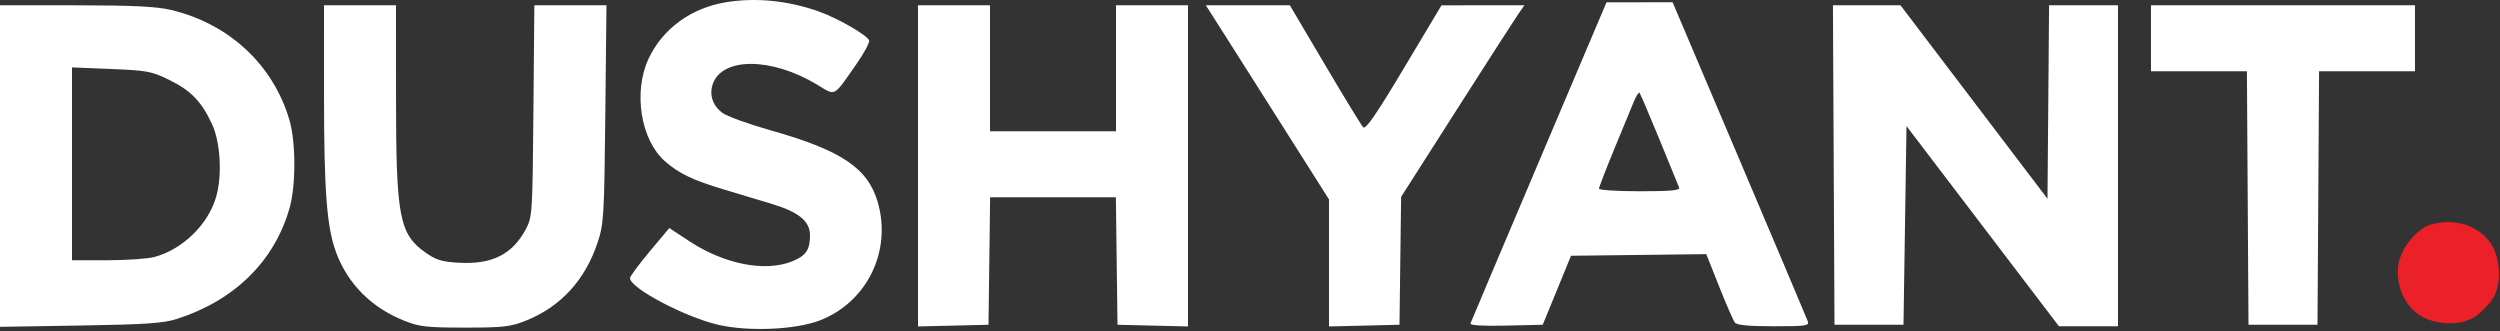
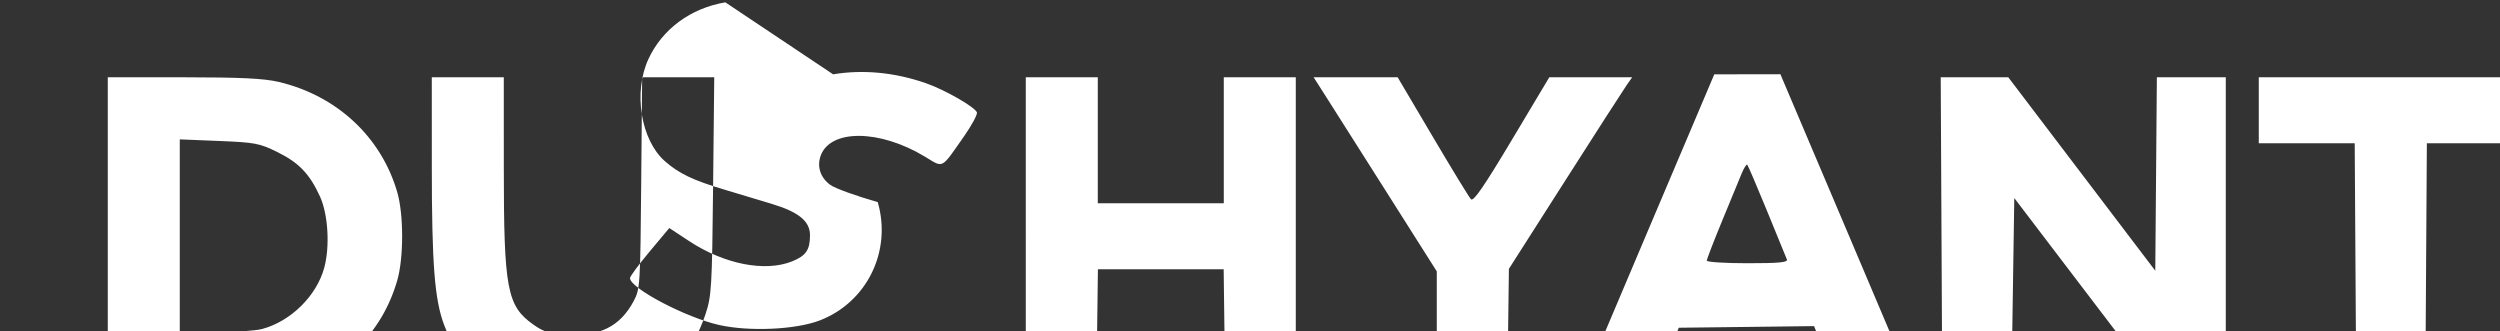
<svg xmlns="http://www.w3.org/2000/svg" style="fill-rule:evenodd;clip-rule:evenodd;stroke-linejoin:round;stroke-miterlimit:2;" xml:space="preserve" version="1.1" viewBox="0 0 400 53" height="100%" width="100%">
  <rect x="0" y="0" width="400" height="53" fill="#333333" stroke="none" />
-   <path style="fill:#fff;" d="M116.054,0.375c-5.546,0.934 -10.085,4.279 -12.301,9.064c-2.46,5.311 -1.224,12.969 2.641,16.362c2.249,1.974 4.478,3.038 9.526,4.543c2.376,0.709 5.803,1.74 7.616,2.291c4.277,1.3 6.064,2.773 6.064,5c0,2.355 -0.646,3.295 -2.876,4.188c-4.322,1.729 -10.829,0.451 -16.42,-3.224l-3.216,-2.113l-3.144,3.756c-1.729,2.065 -3.144,3.98 -3.144,4.254c0,1.616 8.954,6.321 14.286,7.508c4.83,1.075 12.222,0.74 16.051,-0.727c7.566,-2.898 11.584,-11.083 9.3,-18.942c-1.589,-5.464 -5.82,-8.29 -17.246,-11.517c-3.394,-0.959 -6.795,-2.188 -7.559,-2.732c-1.595,-1.136 -2.201,-2.924 -1.581,-4.664c1.535,-4.308 9.415,-4.258 16.66,0.105c3.07,1.849 2.533,2.125 6.285,-3.231c1.258,-1.796 2.185,-3.524 2.06,-3.84c-0.342,-0.864 -5.083,-3.581 -8.091,-4.638c-4.979,-1.75 -10.13,-2.249 -14.911,-1.443m130.186,25.455c-5.94,13.999 -10.874,25.666 -10.965,25.927c-0.104,0.299 1.989,0.424 5.699,0.339l5.864,-0.136l2.262,-5.52l2.262,-5.52l10.823,-0.128l10.822,-0.13l2.053,5.17c1.129,2.842 2.261,5.438 2.515,5.768c0.324,0.421 2.18,0.6 6.215,0.6c5.278,0 5.727,-0.069 5.442,-0.84c-0.172,-0.462 -5.105,-12.126 -10.963,-25.92l-10.652,-25.08l-10.577,0.017l-10.8,25.453m-246.24,0.736l0,25.726l12.84,-0.209c10.562,-0.173 13.308,-0.361 15.48,-1.06c9.204,-2.965 15.546,-9.191 17.992,-17.664c1.046,-3.626 1.046,-10.538 -0,-14.138c-2.572,-8.845 -9.671,-15.444 -18.977,-17.637c-2.335,-0.55 -6.071,-0.731 -15.215,-0.737l-12.12,-0.007l0,25.726m51.844,-11.446c0.004,15.613 0.442,21.271 1.961,25.33c1.874,5.008 5.642,8.776 10.86,10.857c2.451,0.978 3.589,1.107 9.735,1.107c6.137,0 7.286,-0.13 9.721,-1.102c5.59,-2.23 9.498,-6.488 11.505,-12.532c0.976,-2.942 1.054,-4.238 1.225,-20.54l0.182,-17.4l-11.537,0l-0.148,16.92c-0.143,16.383 -0.182,16.983 -1.207,18.9c-2.167,4.05 -5.412,5.678 -10.724,5.377c-2.704,-0.152 -3.658,-0.441 -5.314,-1.611c-4.229,-2.988 -4.736,-5.669 -4.74,-25.066l-0.003,-14.52l-11.52,0l0.004,14.28m95.036,11.416l0,25.694l5.64,-0.134l5.64,-0.136l0.259,-20.4l20.122,0l0.259,20.4l5.64,0.136l5.64,0.134l0,-51.39l-11.52,0l0,20.16l-20.16,0l0,-20.16l-11.52,0l0,25.696m47.662,-23.176c0.886,1.386 5.32,8.375 9.854,15.531l8.244,13.011l0,20.328l5.64,-0.134l5.64,-0.136l0.259,-20.461l8.941,-14.009c4.917,-7.705 9.356,-14.604 9.863,-15.33l0.922,-1.32l-6.632,0.005l-6.633,0.004l-6,10.037c-4.472,7.48 -6.136,9.894 -6.532,9.475c-0.293,-0.308 -3.053,-4.827 -6.133,-10.041l-5.599,-9.48l-13.445,0l1.611,2.52m98.854,23.04l0.124,25.56l11.04,0l0.24,-15.895l0.24,-15.896l12.196,16.016l12.197,16.015l9.447,0l0,-51.36l-11.027,0l-0.253,30.96l-11.76,-15.478l-11.76,-15.477l-5.404,-0.003l-5.405,-0.002l0.125,25.56m50.764,-20.28l-0,5.28l15.349,0l0.251,40.56l11.04,0l0.251,-40.56l15.349,0l0,-10.56l-42.24,0l0,5.28m-317.048,6.681c3.468,1.707 5.162,3.47 6.839,7.117c1.306,2.842 1.613,8.019 0.676,11.431c-1.23,4.48 -5.334,8.525 -9.907,9.765c-1.056,0.287 -4.458,0.522 -7.56,0.523l-5.64,0.003l0,-30.858l6.262,0.254c5.788,0.235 6.494,0.369 9.33,1.765m238.37,9.432c1.614,3.942 3.045,7.437 3.178,7.767c0.187,0.462 -1.254,0.6 -6.289,0.6c-3.592,0 -6.531,-0.186 -6.531,-0.414c0,-0.227 1.104,-3.089 2.452,-6.36c1.349,-3.27 2.756,-6.681 3.127,-7.58c0.37,-0.898 0.775,-1.531 0.9,-1.407c0.124,0.124 1.548,3.452 3.163,7.394" />
-   <path style="fill:#ec2028;" d="M388.977,35.922c-2.307,0.669 -4.843,3.777 -5.24,6.421c-0.446,2.976 0.752,6.089 3.003,7.806c2.455,1.873 6.892,2.123 9.248,0.522c0.918,-0.624 2.179,-1.885 2.803,-2.802c1.521,-2.24 1.346,-6.67 -0.36,-9.065c-1.981,-2.783 -5.791,-3.943 -9.454,-2.882" />
+   <path style="fill:#fff;" d="M116.054,0.375c-5.546,0.934 -10.085,4.279 -12.301,9.064c-2.46,5.311 -1.224,12.969 2.641,16.362c2.249,1.974 4.478,3.038 9.526,4.543c2.376,0.709 5.803,1.74 7.616,2.291c4.277,1.3 6.064,2.773 6.064,5c0,2.355 -0.646,3.295 -2.876,4.188c-4.322,1.729 -10.829,0.451 -16.42,-3.224l-3.216,-2.113l-3.144,3.756c-1.729,2.065 -3.144,3.98 -3.144,4.254c0,1.616 8.954,6.321 14.286,7.508c4.83,1.075 12.222,0.74 16.051,-0.727c7.566,-2.898 11.584,-11.083 9.3,-18.942c-3.394,-0.959 -6.795,-2.188 -7.559,-2.732c-1.595,-1.136 -2.201,-2.924 -1.581,-4.664c1.535,-4.308 9.415,-4.258 16.66,0.105c3.07,1.849 2.533,2.125 6.285,-3.231c1.258,-1.796 2.185,-3.524 2.06,-3.84c-0.342,-0.864 -5.083,-3.581 -8.091,-4.638c-4.979,-1.75 -10.13,-2.249 -14.911,-1.443m130.186,25.455c-5.94,13.999 -10.874,25.666 -10.965,25.927c-0.104,0.299 1.989,0.424 5.699,0.339l5.864,-0.136l2.262,-5.52l2.262,-5.52l10.823,-0.128l10.822,-0.13l2.053,5.17c1.129,2.842 2.261,5.438 2.515,5.768c0.324,0.421 2.18,0.6 6.215,0.6c5.278,0 5.727,-0.069 5.442,-0.84c-0.172,-0.462 -5.105,-12.126 -10.963,-25.92l-10.652,-25.08l-10.577,0.017l-10.8,25.453m-246.24,0.736l0,25.726l12.84,-0.209c10.562,-0.173 13.308,-0.361 15.48,-1.06c9.204,-2.965 15.546,-9.191 17.992,-17.664c1.046,-3.626 1.046,-10.538 -0,-14.138c-2.572,-8.845 -9.671,-15.444 -18.977,-17.637c-2.335,-0.55 -6.071,-0.731 -15.215,-0.737l-12.12,-0.007l0,25.726m51.844,-11.446c0.004,15.613 0.442,21.271 1.961,25.33c1.874,5.008 5.642,8.776 10.86,10.857c2.451,0.978 3.589,1.107 9.735,1.107c6.137,0 7.286,-0.13 9.721,-1.102c5.59,-2.23 9.498,-6.488 11.505,-12.532c0.976,-2.942 1.054,-4.238 1.225,-20.54l0.182,-17.4l-11.537,0l-0.148,16.92c-0.143,16.383 -0.182,16.983 -1.207,18.9c-2.167,4.05 -5.412,5.678 -10.724,5.377c-2.704,-0.152 -3.658,-0.441 -5.314,-1.611c-4.229,-2.988 -4.736,-5.669 -4.74,-25.066l-0.003,-14.52l-11.52,0l0.004,14.28m95.036,11.416l0,25.694l5.64,-0.134l5.64,-0.136l0.259,-20.4l20.122,0l0.259,20.4l5.64,0.136l5.64,0.134l0,-51.39l-11.52,0l0,20.16l-20.16,0l0,-20.16l-11.52,0l0,25.696m47.662,-23.176c0.886,1.386 5.32,8.375 9.854,15.531l8.244,13.011l0,20.328l5.64,-0.134l5.64,-0.136l0.259,-20.461l8.941,-14.009c4.917,-7.705 9.356,-14.604 9.863,-15.33l0.922,-1.32l-6.632,0.005l-6.633,0.004l-6,10.037c-4.472,7.48 -6.136,9.894 -6.532,9.475c-0.293,-0.308 -3.053,-4.827 -6.133,-10.041l-5.599,-9.48l-13.445,0l1.611,2.52m98.854,23.04l0.124,25.56l11.04,0l0.24,-15.895l0.24,-15.896l12.196,16.016l12.197,16.015l9.447,0l0,-51.36l-11.027,0l-0.253,30.96l-11.76,-15.478l-11.76,-15.477l-5.404,-0.003l-5.405,-0.002l0.125,25.56m50.764,-20.28l-0,5.28l15.349,0l0.251,40.56l11.04,0l0.251,-40.56l15.349,0l0,-10.56l-42.24,0l0,5.28m-317.048,6.681c3.468,1.707 5.162,3.47 6.839,7.117c1.306,2.842 1.613,8.019 0.676,11.431c-1.23,4.48 -5.334,8.525 -9.907,9.765c-1.056,0.287 -4.458,0.522 -7.56,0.523l-5.64,0.003l0,-30.858l6.262,0.254c5.788,0.235 6.494,0.369 9.33,1.765m238.37,9.432c1.614,3.942 3.045,7.437 3.178,7.767c0.187,0.462 -1.254,0.6 -6.289,0.6c-3.592,0 -6.531,-0.186 -6.531,-0.414c0,-0.227 1.104,-3.089 2.452,-6.36c1.349,-3.27 2.756,-6.681 3.127,-7.58c0.37,-0.898 0.775,-1.531 0.9,-1.407c0.124,0.124 1.548,3.452 3.163,7.394" />
</svg>